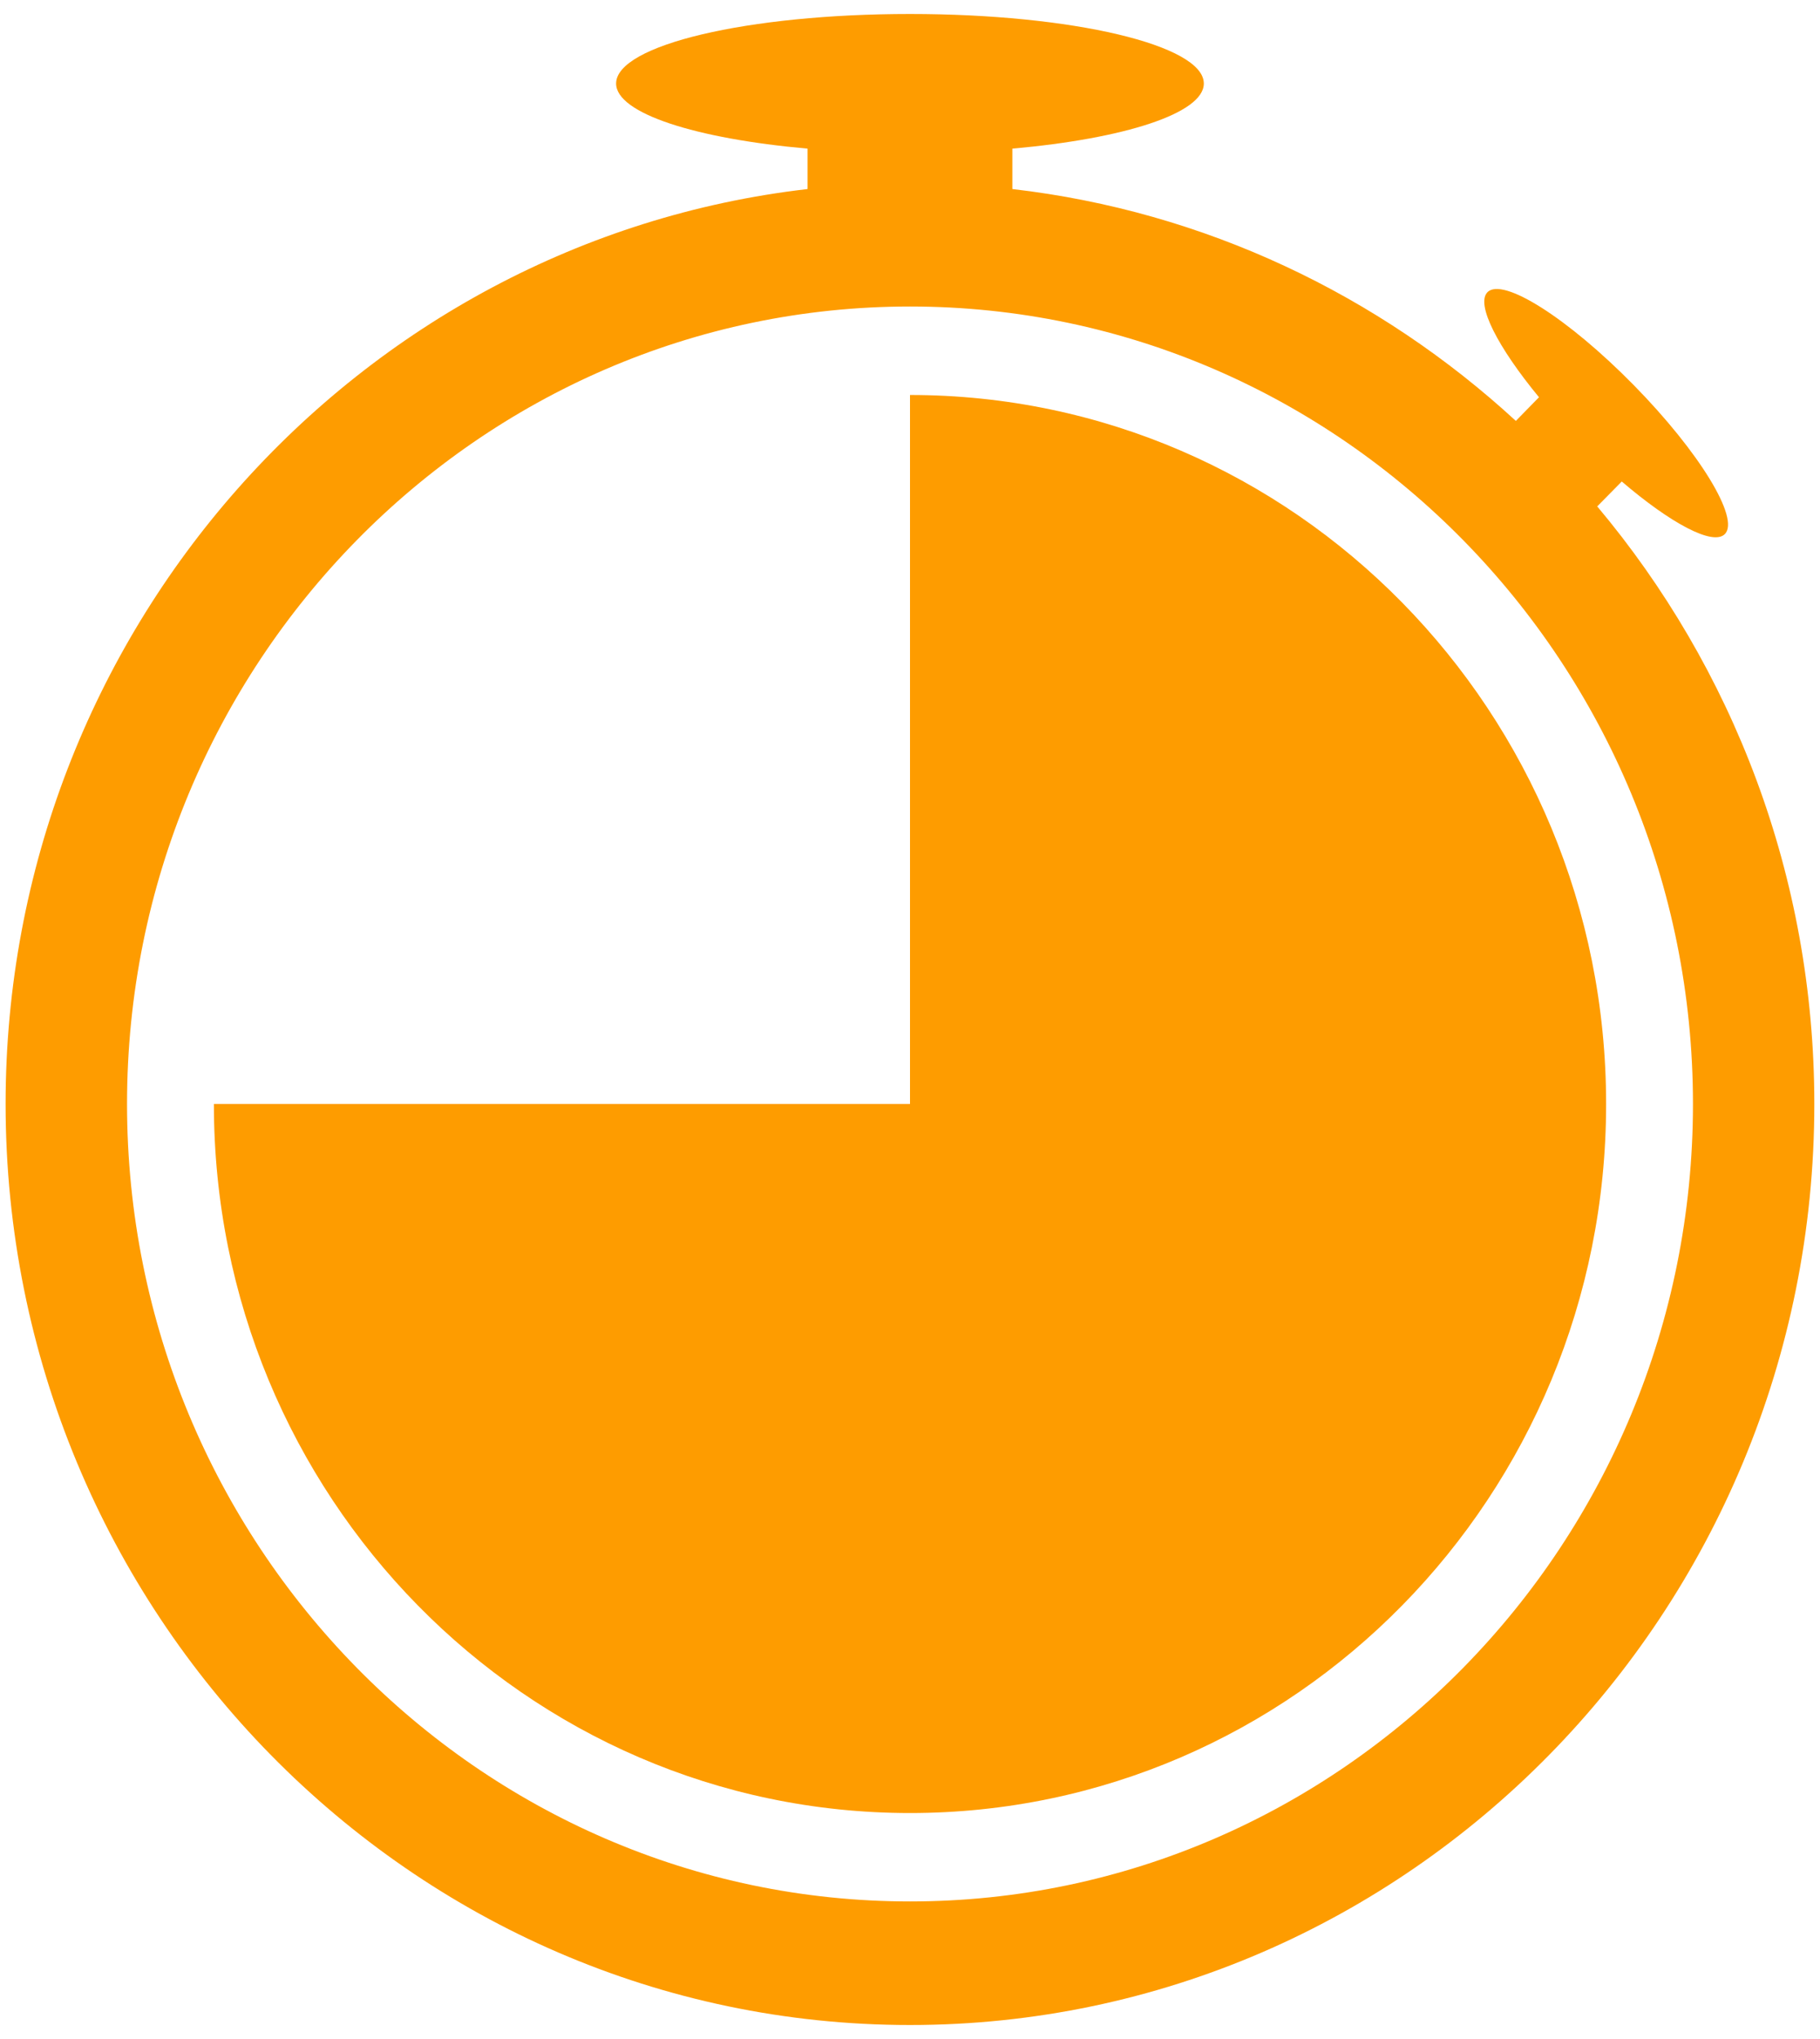
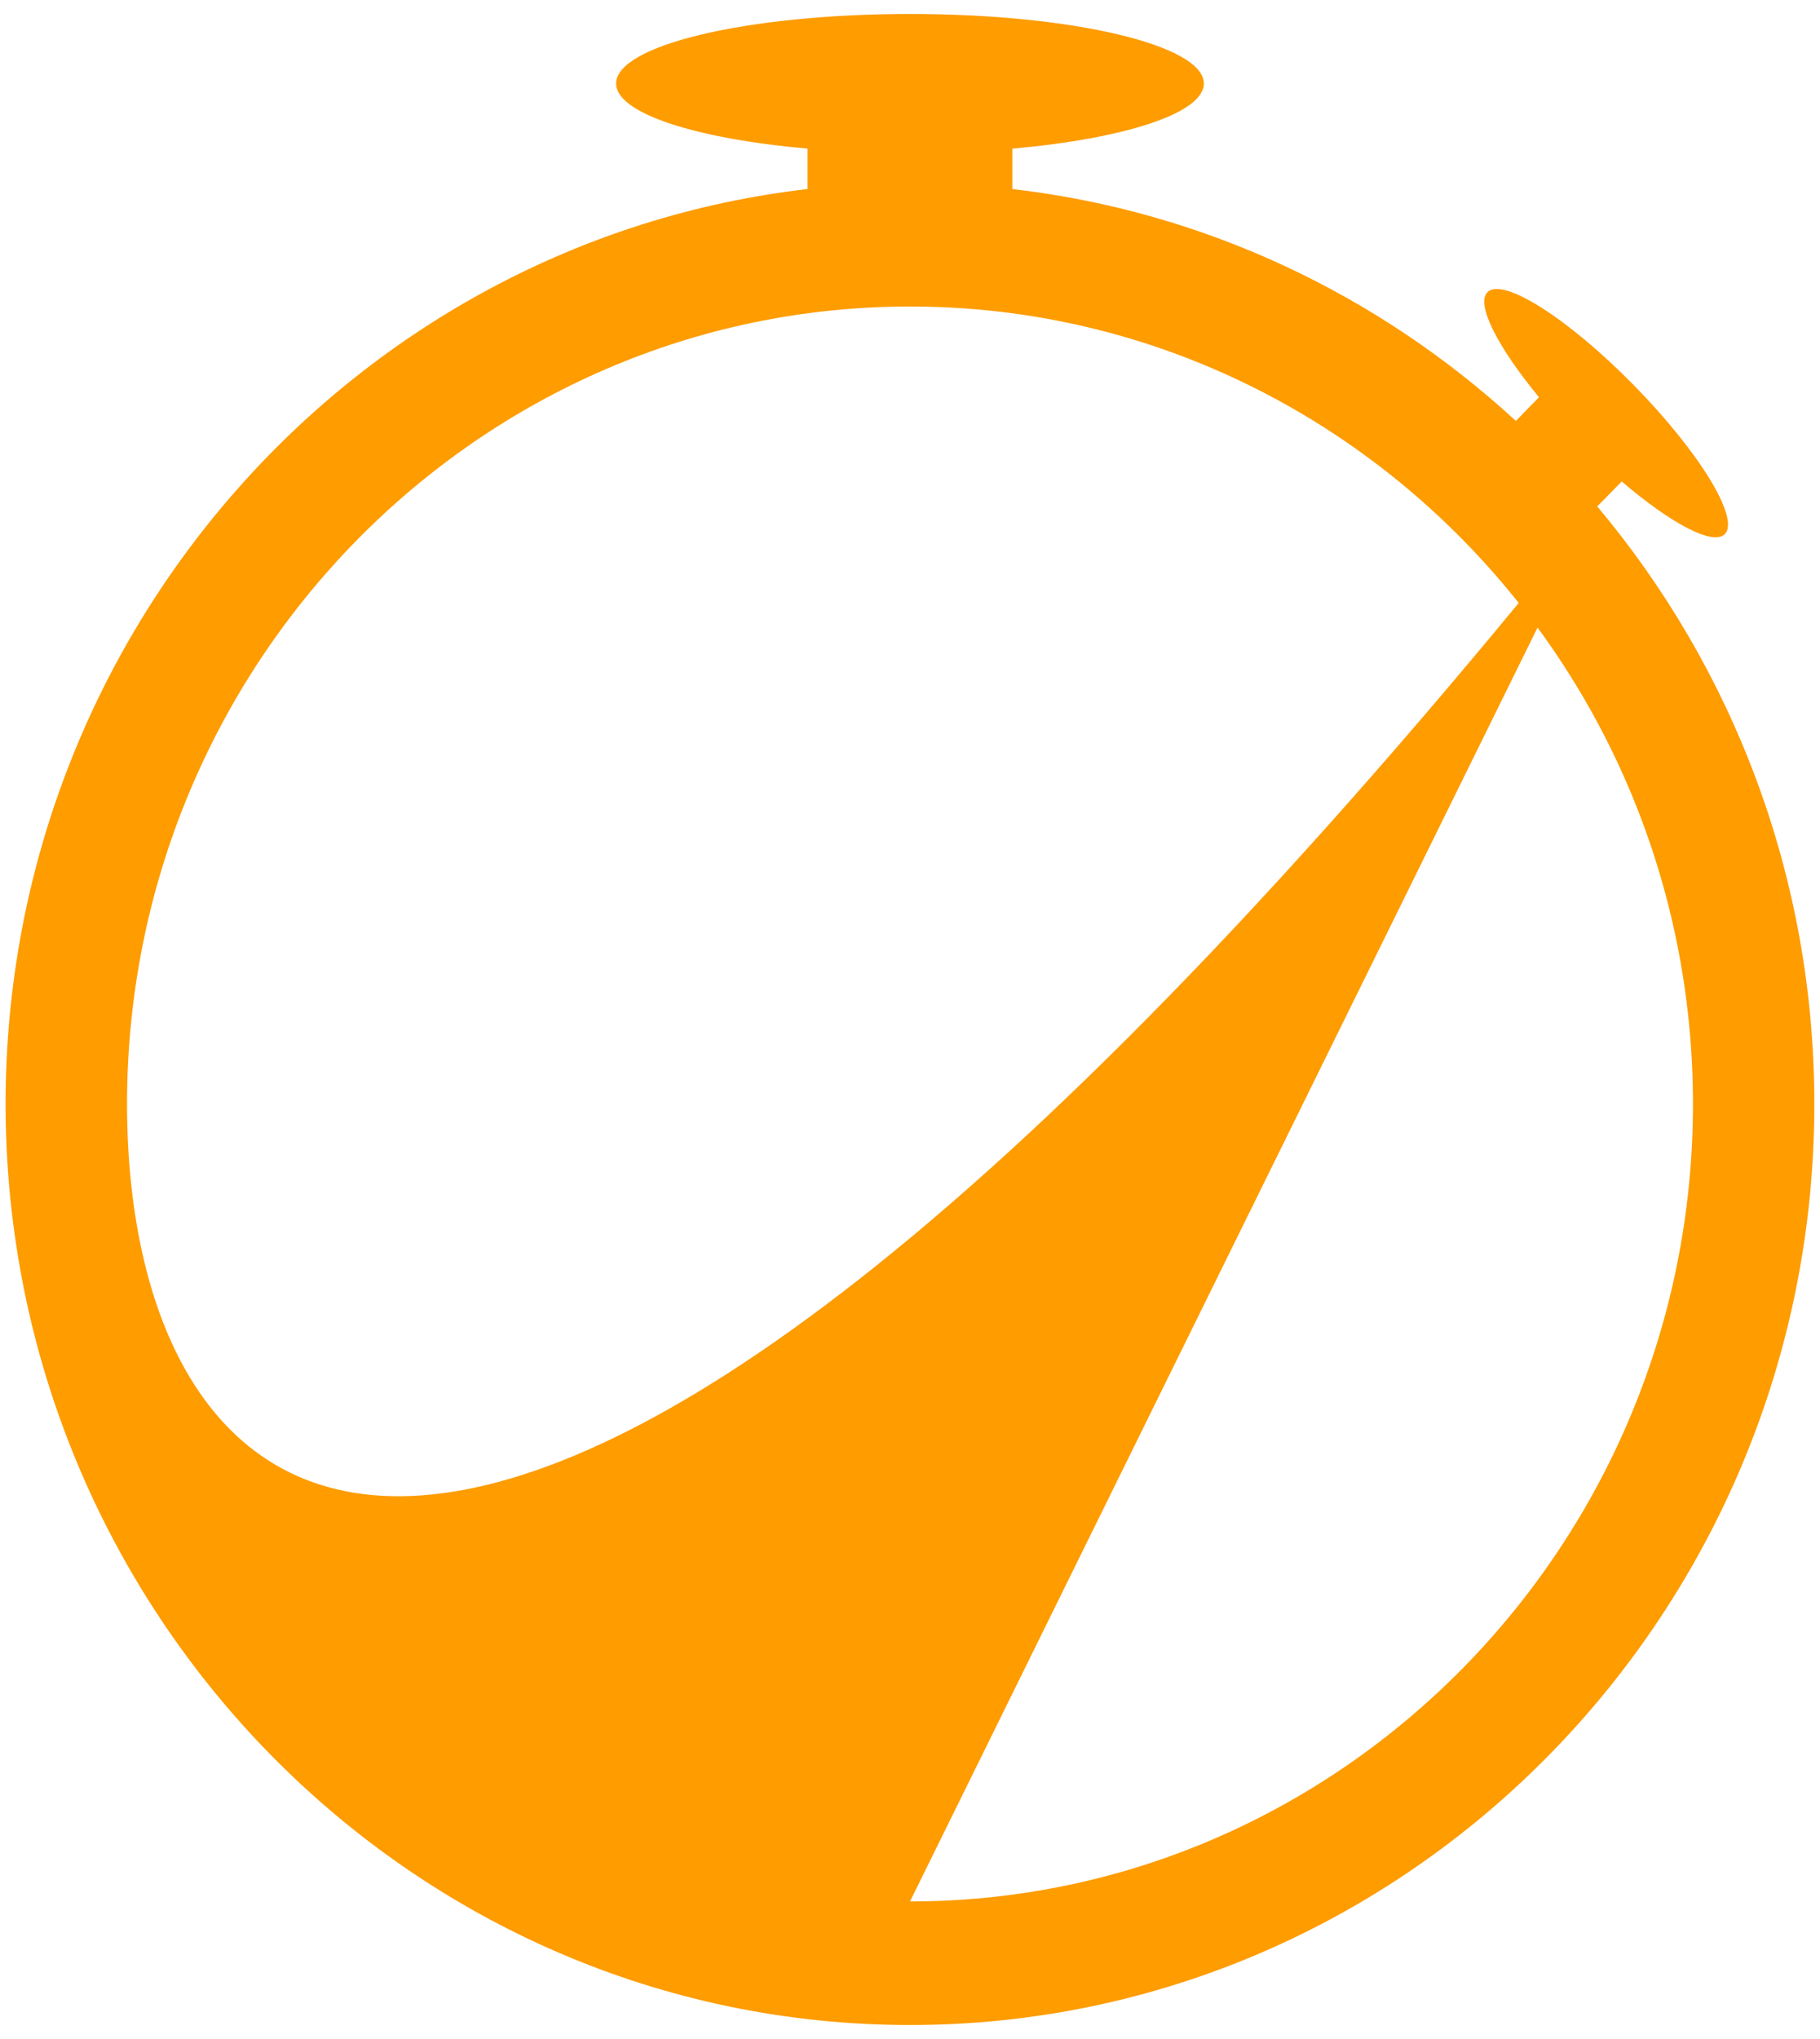
<svg xmlns="http://www.w3.org/2000/svg" width="25px" height="28px" viewBox="0 0 25 28" version="1.1">
  <title>Group</title>
  <desc>Created with Sketch.</desc>
  <defs />
  <g id="Symbols" stroke="none" stroke-width="1" fill="none" fill-rule="evenodd">
    <g id="Icon-Timer" transform="translate(-5, -1)" fill-rule="nonzero" fill="#FE9C00">
      <g id="Group" transform="translate(5, 1)">
-         <path d="M21.94,6.954 L22.277,6.612 C22.95,7.188 23.531,7.499 23.693,7.334 C23.902,7.121 23.342,6.205 22.441,5.288 C21.54,4.371 20.641,3.8 20.432,4.013 C20.269,4.178 20.575,4.77 21.14,5.455 L20.822,5.78 C18.945,4.053 16.55,2.901 13.906,2.596 L13.906,2.041 C15.441,1.905 16.536,1.557 16.536,1.147 C16.536,0.619 14.729,0.192 12.5,0.192 C10.27,0.192 8.463,0.619 8.463,1.147 C8.463,1.557 9.558,1.905 11.093,2.041 L11.093,2.596 C4.904,3.31 0.077,8.671 0.077,15.16 C0.077,22.134 5.65,27.808 12.5,27.808 C19.349,27.808 24.922,22.135 24.922,15.16 C24.922,12.03 23.797,9.165 21.94,6.954 Z M12.5,26.111 C6.57,26.111 1.745,21.199 1.745,15.16 C1.745,9.122 6.57,4.209 12.5,4.209 C18.43,4.209 23.255,9.122 23.255,15.16 C23.255,21.199 18.43,26.111 12.5,26.111 Z" id="Shape" />
-         <path d="M12.5,5.424 L12.5,15.16 L2.938,15.16 C2.938,20.538 7.219,24.897 12.5,24.897 C17.781,24.897 22.062,20.538 22.062,15.16 C22.062,9.783 17.781,5.424 12.5,5.424 Z" id="Shape" />
+         <path d="M21.94,6.954 L22.277,6.612 C22.95,7.188 23.531,7.499 23.693,7.334 C23.902,7.121 23.342,6.205 22.441,5.288 C21.54,4.371 20.641,3.8 20.432,4.013 C20.269,4.178 20.575,4.77 21.14,5.455 L20.822,5.78 C18.945,4.053 16.55,2.901 13.906,2.596 L13.906,2.041 C15.441,1.905 16.536,1.557 16.536,1.147 C16.536,0.619 14.729,0.192 12.5,0.192 C10.27,0.192 8.463,0.619 8.463,1.147 C8.463,1.557 9.558,1.905 11.093,2.041 L11.093,2.596 C4.904,3.31 0.077,8.671 0.077,15.16 C0.077,22.134 5.65,27.808 12.5,27.808 C19.349,27.808 24.922,22.135 24.922,15.16 C24.922,12.03 23.797,9.165 21.94,6.954 Z C6.57,26.111 1.745,21.199 1.745,15.16 C1.745,9.122 6.57,4.209 12.5,4.209 C18.43,4.209 23.255,9.122 23.255,15.16 C23.255,21.199 18.43,26.111 12.5,26.111 Z" id="Shape" />
      </g>
    </g>
  </g>
</svg>